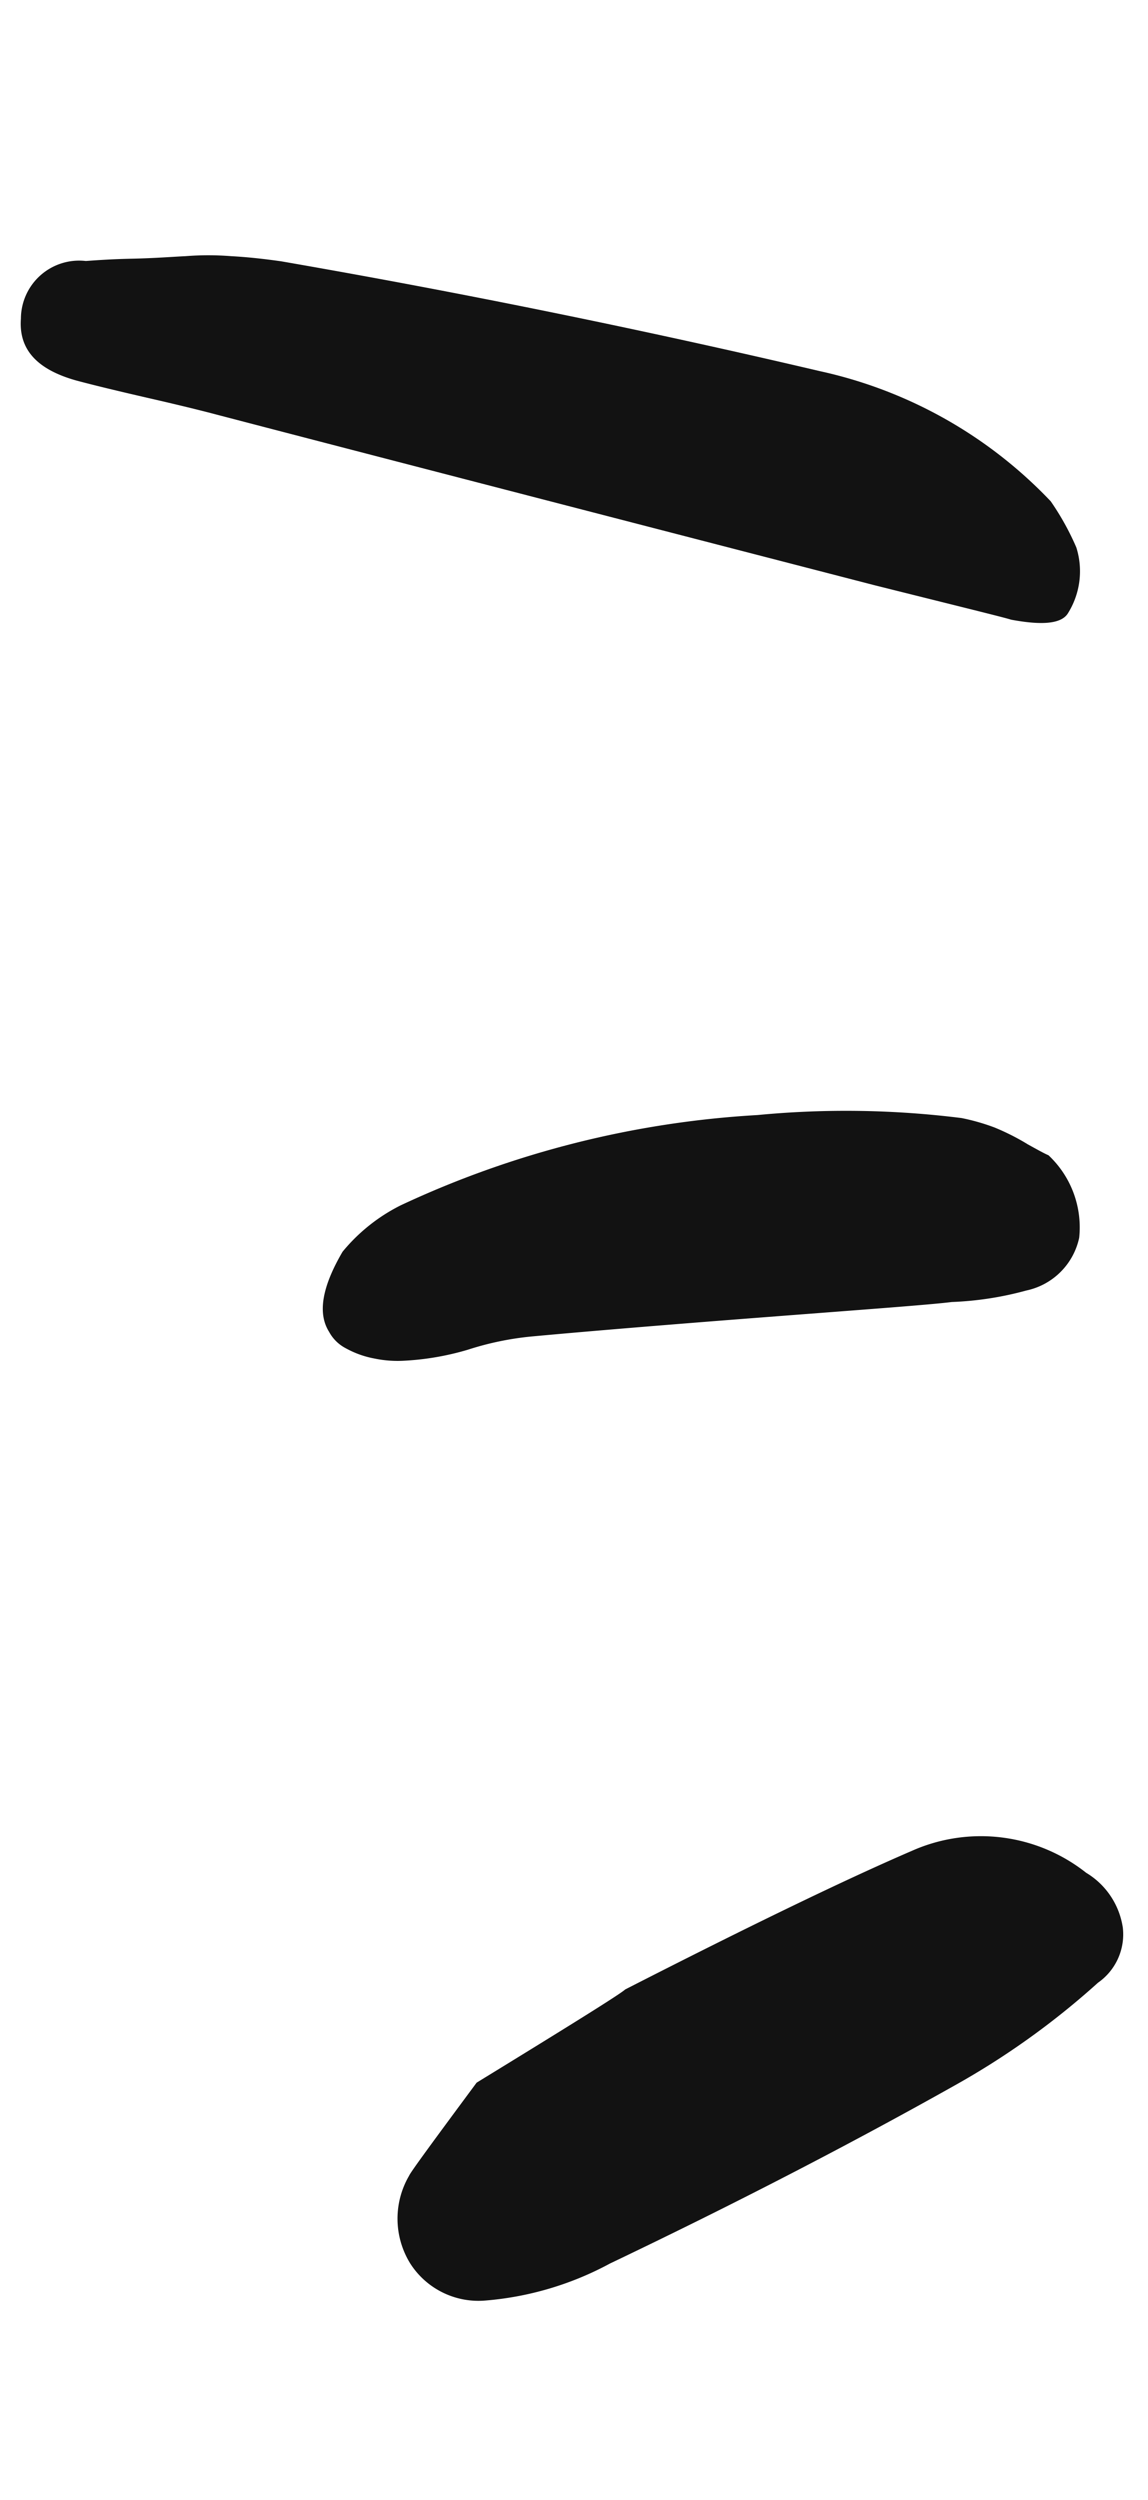
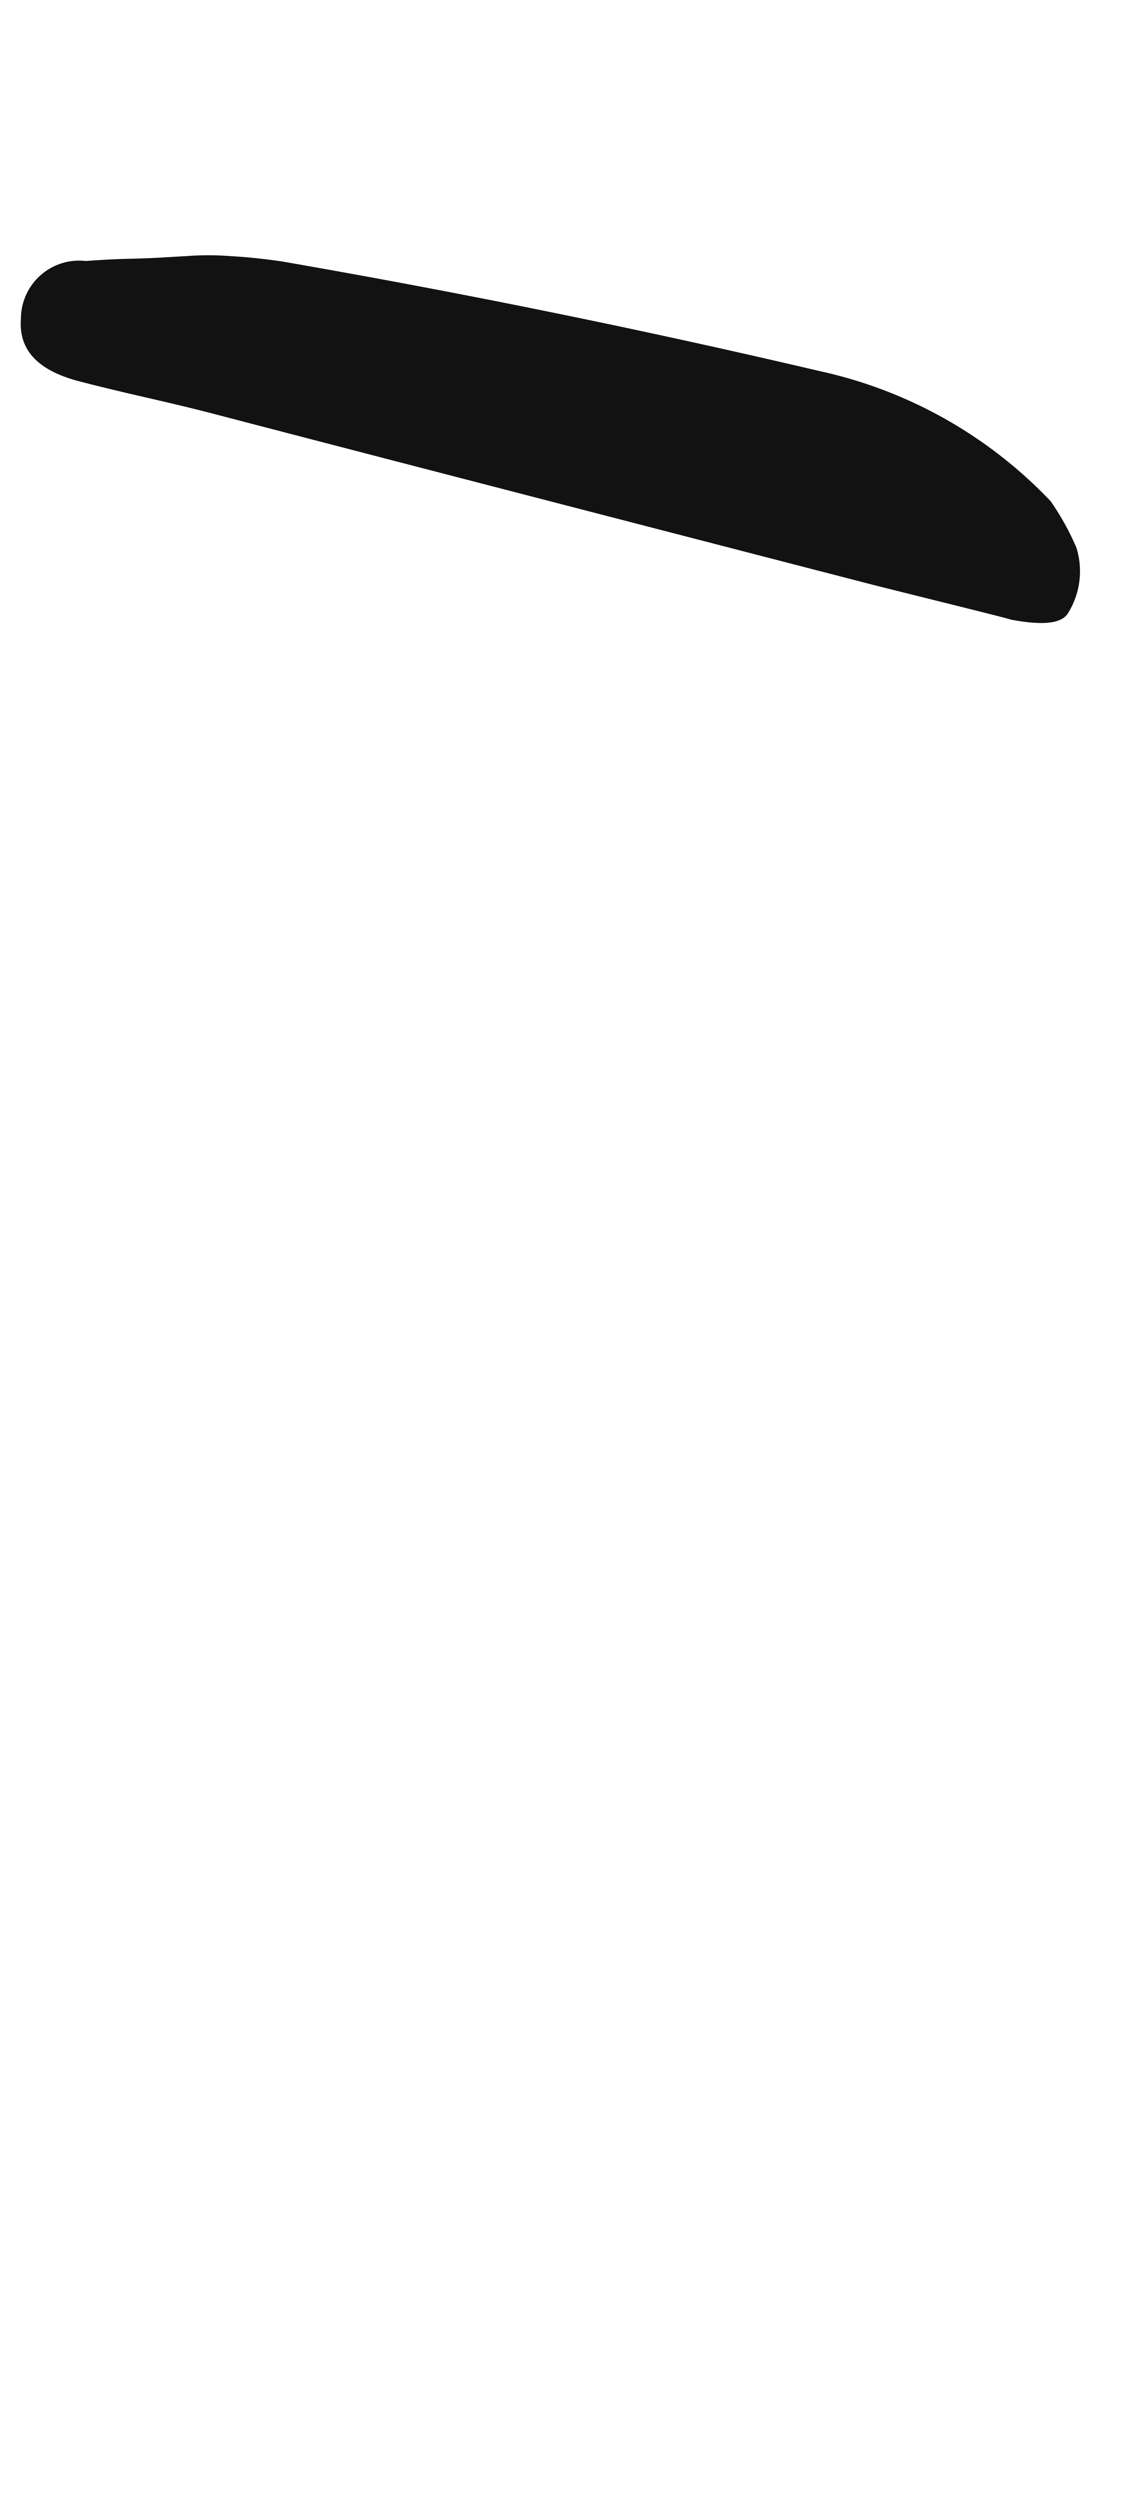
<svg xmlns="http://www.w3.org/2000/svg" width="28.079" height="61.13" viewBox="0 0 28.079 61.13">
  <g id="Groupe_3611" data-name="Groupe 3611" transform="matrix(-0.485, 0.875, -0.875, -0.485, 42.317, 20.886)">
    <path id="Tracé_380" data-name="Tracé 380" d="M.51,1.709A6.465,6.465,0,0,1,1.193.615a1.937,1.937,0,0,1,1.518-.6c.294.023.554.4.8,1.141.025.142.33,1.26.883,3.332Q7.5,16.495,8.55,20.6c.071.283.212.812.436,1.589s.389,1.377.494,1.8c.223.954.023,1.589-.671,1.907a1.424,1.424,0,0,1-2-.706c-.106-.164-.319-.483-.6-.966s-.531-.858-.683-1.106a7.043,7.043,0,0,1-.542-.977c-.2-.412-.352-.789-.483-1.13Q2.293,14.658.462,8.183A11.023,11.023,0,0,1,.51,1.709" transform="translate(0 16.999)" fill="#121212" />
-     <path id="Tracé_381" data-name="Tracé 381" d="M.012,2.306c0-.294,0-.494-.012-.589A2.415,2.415,0,0,1,1.4.082,1.677,1.677,0,0,1,3.155.588a8.007,8.007,0,0,1,1.13,1.459c.294.4,1.118,1.66,2.507,3.767s2.46,3.709,3.214,4.815a7.329,7.329,0,0,0,1.035,1.2A6.7,6.7,0,0,1,12.055,13.1a2.792,2.792,0,0,1,.281.624,2.306,2.306,0,0,1,.119.731.97.97,0,0,1-.154.553c-.259.471-.883.683-1.872.66a4.369,4.369,0,0,1-1.683-.695A23.745,23.745,0,0,1,2.59,8.416a22.692,22.692,0,0,1-2.355-4.4A5.177,5.177,0,0,1,.046,3.2a5.762,5.762,0,0,1-.035-.895" transform="translate(14.517 9.291)" fill="#121212" />
-     <path id="Tracé_382" data-name="Tracé 382" d="M.041,1.7A1.888,1.888,0,0,1,.782.263,1.441,1.441,0,0,1,2.253.144,19.209,19.209,0,0,1,6.162,2q3.778,2.331,7.875,5.25A7.727,7.727,0,0,1,16.309,9.48a1.979,1.979,0,0,1,.094,2.047,2.085,2.085,0,0,1-1.86,1.06c-.093.012-1.012-.106-2.79-.341C9.4,10.915,8.151,10.221,8,10.174Q3.744,7.312,1.641,5.688A4.149,4.149,0,0,1,.041,1.7" transform="translate(29.369 0)" fill="#121212" />
  </g>
</svg>